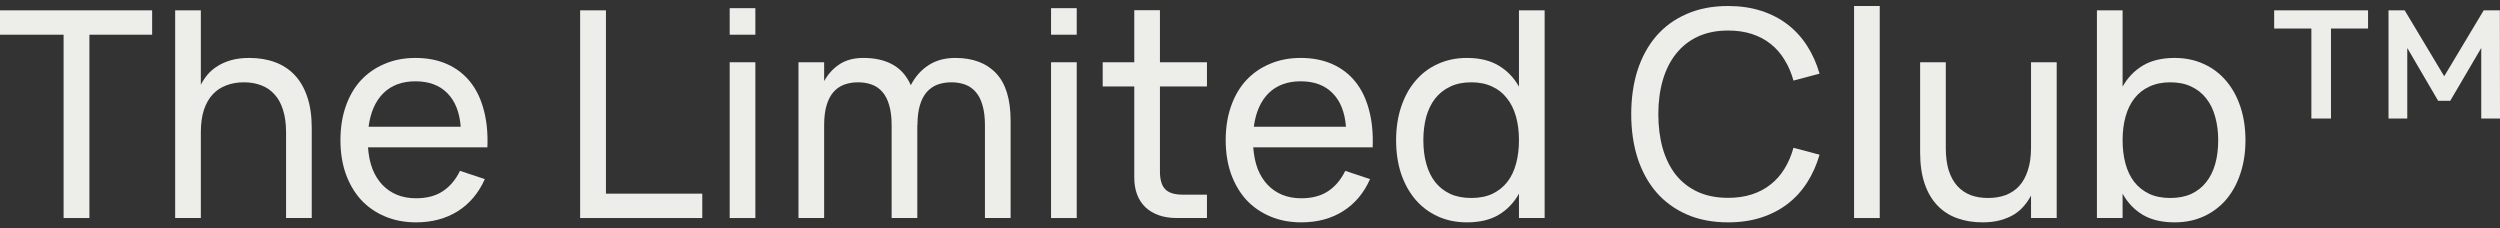
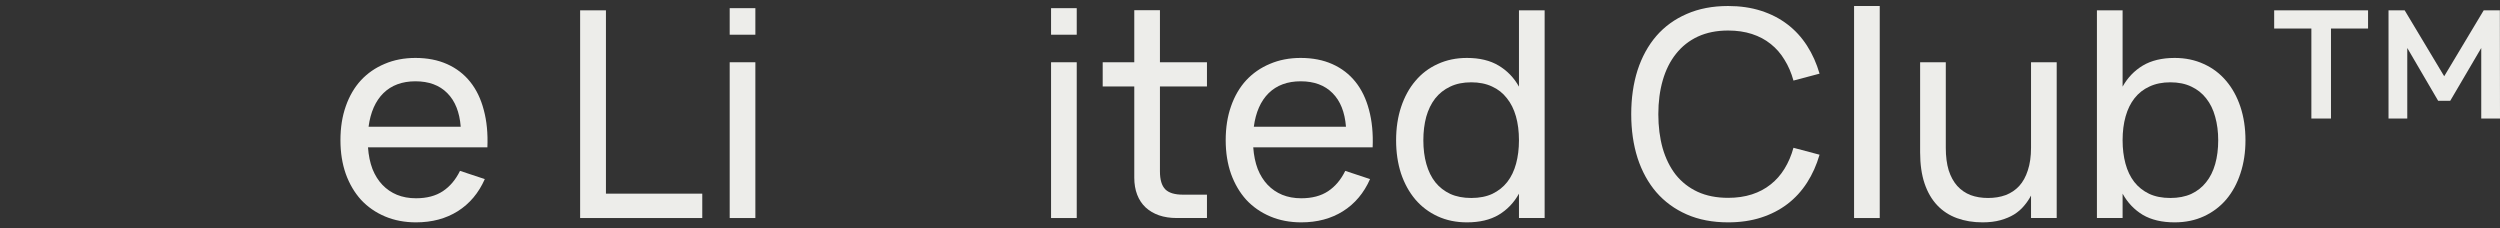
<svg xmlns="http://www.w3.org/2000/svg" width="208" height="19" viewBox="0 0 208 19" fill="none">
  <rect x="0" y="0" width="208" height="19" fill="#333333" stroke="none" />
-   <path d="M5.291 18.14V2.888H0V0.86H12.658V2.888H7.439V18.14H5.291Z" fill="#EDEDEA" />
-   <path d="M23.801 11.012C23.801 10.292 23.717 9.672 23.549 9.152C23.389 8.624 23.153 8.192 22.841 7.856C22.537 7.512 22.169 7.26 21.737 7.1C21.305 6.932 20.821 6.848 20.285 6.848C19.758 6.848 19.274 6.932 18.834 7.1C18.394 7.26 18.014 7.512 17.694 7.856C17.382 8.192 17.138 8.624 16.962 9.152C16.794 9.672 16.71 10.292 16.71 11.012V18.14H14.574V0.86H16.71V7.052C16.862 6.756 17.05 6.472 17.274 6.2C17.506 5.928 17.786 5.692 18.114 5.492C18.442 5.284 18.822 5.12 19.254 5C19.686 4.88 20.181 4.82 20.741 4.82C21.525 4.82 22.233 4.936 22.865 5.168C23.505 5.4 24.053 5.756 24.509 6.236C24.965 6.716 25.317 7.324 25.565 8.06C25.813 8.788 25.937 9.652 25.937 10.652V18.14H23.801V11.012Z" fill="#EDEDEA" />
  <path d="M34.612 16.496C35.508 16.496 36.252 16.3 36.844 15.908C37.436 15.516 37.912 14.952 38.272 14.216L40.335 14.9C39.823 16.06 39.072 16.952 38.08 17.576C37.096 18.192 35.94 18.5 34.612 18.5C33.668 18.5 32.809 18.336 32.033 18.008C31.257 17.68 30.593 17.22 30.041 16.628C29.497 16.028 29.073 15.308 28.769 14.468C28.473 13.628 28.325 12.692 28.325 11.66C28.325 10.62 28.473 9.68 28.769 8.84C29.065 7.992 29.485 7.272 30.029 6.68C30.581 6.088 31.241 5.632 32.009 5.312C32.776 4.984 33.628 4.82 34.564 4.82C35.556 4.82 36.436 4.992 37.204 5.336C37.972 5.68 38.612 6.172 39.123 6.812C39.636 7.452 40.011 8.232 40.251 9.152C40.499 10.072 40.599 11.108 40.551 12.26H30.617C30.665 12.932 30.789 13.532 30.989 14.06C31.197 14.58 31.473 15.02 31.817 15.38C32.161 15.74 32.565 16.016 33.028 16.208C33.5 16.4 34.028 16.496 34.612 16.496ZM38.332 10.544C38.236 9.328 37.864 8.396 37.216 7.748C36.568 7.092 35.684 6.764 34.564 6.764C33.46 6.764 32.572 7.092 31.901 7.748C31.237 8.404 30.825 9.336 30.665 10.544H38.332Z" fill="#EDEDEA" />
  <path d="M48.267 18.14V0.86H50.414V16.112H58.429V18.14H48.267Z" fill="#EDEDEA" />
  <path d="M60.71 2.888V0.68H62.846V2.888H60.71ZM60.71 18.14V5.18H62.846V18.14H60.71Z" fill="#EDEDEA" />
-   <path d="M74.184 10.412C74.184 9.764 74.117 9.212 73.981 8.756C73.853 8.3 73.665 7.932 73.417 7.652C73.177 7.372 72.885 7.168 72.541 7.04C72.197 6.912 71.813 6.848 71.389 6.848C70.973 6.848 70.589 6.912 70.237 7.04C69.893 7.168 69.597 7.372 69.349 7.652C69.101 7.932 68.909 8.3 68.773 8.756C68.637 9.212 68.569 9.764 68.569 10.412V18.14H66.434V5.18H68.569V6.752C68.881 6.176 69.301 5.712 69.829 5.36C70.365 5 71.033 4.82 71.833 4.82C72.793 4.82 73.605 5.004 74.269 5.372C74.932 5.74 75.436 6.312 75.78 7.088C76.14 6.384 76.628 5.832 77.244 5.432C77.86 5.024 78.604 4.82 79.476 4.82C80.939 4.82 82.071 5.244 82.871 6.092C83.679 6.94 84.083 8.26 84.083 10.052V18.14H81.947V10.412C81.947 9.764 81.879 9.212 81.743 8.756C81.615 8.3 81.427 7.932 81.18 7.652C80.939 7.372 80.648 7.168 80.304 7.04C79.96 6.912 79.576 6.848 79.152 6.848C78.736 6.848 78.352 6.912 78 7.04C77.656 7.168 77.36 7.372 77.112 7.652C76.864 7.932 76.672 8.3 76.536 8.756C76.4 9.212 76.332 9.764 76.332 10.412H76.32V18.14H74.184V10.412Z" fill="#EDEDEA" />
  <path d="M87.448 2.888V0.68H89.584V2.888H87.448ZM87.448 18.14V5.18H89.584V18.14H87.448Z" fill="#EDEDEA" />
  <path d="M91.744 5.18H94.372V0.848H96.507V5.18H100.419V7.196H96.507V14.264C96.507 14.952 96.655 15.448 96.951 15.752C97.247 16.048 97.735 16.196 98.415 16.196H100.419V18.14H97.911C97.359 18.14 96.863 18.064 96.423 17.912C95.992 17.76 95.62 17.54 95.308 17.252C95.004 16.964 94.772 16.612 94.612 16.196C94.452 15.78 94.372 15.308 94.372 14.78V7.196H91.744V5.18Z" fill="#EDEDEA" />
  <path d="M108.265 16.496C109.161 16.496 109.905 16.3 110.497 15.908C111.089 15.516 111.565 14.952 111.925 14.216L113.988 14.9C113.476 16.06 112.725 16.952 111.733 17.576C110.749 18.192 109.593 18.5 108.265 18.5C107.321 18.5 106.462 18.336 105.686 18.008C104.91 17.68 104.246 17.22 103.694 16.628C103.15 16.028 102.726 15.308 102.422 14.468C102.126 13.628 101.978 12.692 101.978 11.66C101.978 10.62 102.126 9.68 102.422 8.84C102.718 7.992 103.138 7.272 103.682 6.68C104.234 6.088 104.894 5.632 105.662 5.312C106.43 4.984 107.281 4.82 108.217 4.82C109.209 4.82 110.089 4.992 110.857 5.336C111.625 5.68 112.265 6.172 112.777 6.812C113.289 7.452 113.664 8.232 113.904 9.152C114.152 10.072 114.252 11.108 114.204 12.26H104.27C104.318 12.932 104.442 13.532 104.642 14.06C104.85 14.58 105.126 15.02 105.47 15.38C105.814 15.74 106.218 16.016 106.682 16.208C107.153 16.4 107.681 16.496 108.265 16.496ZM111.985 10.544C111.889 9.328 111.517 8.396 110.869 7.748C110.221 7.092 109.337 6.764 108.217 6.764C107.113 6.764 106.226 7.092 105.554 7.748C104.89 8.404 104.478 9.336 104.318 10.544H111.985Z" fill="#EDEDEA" />
  <path d="M128.514 0.86V18.14H126.378V16.112C125.962 16.864 125.398 17.452 124.687 17.876C123.983 18.292 123.103 18.5 122.047 18.5C121.151 18.5 120.339 18.332 119.611 17.996C118.883 17.66 118.263 17.192 117.752 16.592C117.24 15.984 116.844 15.264 116.564 14.432C116.292 13.592 116.156 12.672 116.156 11.672C116.156 10.656 116.296 9.728 116.576 8.888C116.856 8.048 117.252 7.328 117.764 6.728C118.275 6.12 118.895 5.652 119.623 5.324C120.351 4.988 121.159 4.82 122.047 4.82C123.103 4.82 123.983 5.032 124.687 5.456C125.398 5.88 125.962 6.464 126.378 7.208V0.86H128.514ZM122.407 6.848C121.735 6.848 121.151 6.968 120.655 7.208C120.159 7.44 119.743 7.768 119.407 8.192C119.079 8.616 118.831 9.124 118.663 9.716C118.503 10.308 118.423 10.96 118.423 11.672C118.423 12.4 118.507 13.06 118.675 13.652C118.843 14.244 119.091 14.748 119.419 15.164C119.755 15.58 120.171 15.904 120.667 16.136C121.163 16.36 121.743 16.472 122.407 16.472C123.087 16.472 123.675 16.356 124.171 16.124C124.667 15.884 125.078 15.556 125.406 15.14C125.734 14.716 125.978 14.208 126.138 13.616C126.298 13.024 126.378 12.376 126.378 11.672C126.378 10.936 126.294 10.272 126.126 9.68C125.958 9.088 125.706 8.584 125.37 8.168C125.042 7.744 124.631 7.42 124.135 7.196C123.639 6.964 123.063 6.848 122.407 6.848Z" fill="#EDEDEA" />
  <path d="M143.78 18.5C142.485 18.5 141.337 18.28 140.337 17.84C139.337 17.4 138.493 16.784 137.805 15.992C137.125 15.2 136.605 14.252 136.245 13.148C135.894 12.044 135.718 10.828 135.718 9.5C135.718 8.164 135.894 6.944 136.245 5.84C136.605 4.736 137.125 3.788 137.805 2.996C138.493 2.204 139.337 1.592 140.337 1.16C141.337 0.72 142.485 0.5 143.78 0.5C144.78 0.5 145.692 0.632 146.516 0.896C147.34 1.16 148.072 1.536 148.712 2.024C149.352 2.512 149.895 3.104 150.343 3.8C150.791 4.496 151.139 5.272 151.387 6.128L149.216 6.704C149.04 6.064 148.792 5.488 148.472 4.976C148.16 4.456 147.776 4.016 147.32 3.656C146.872 3.296 146.352 3.02 145.76 2.828C145.168 2.636 144.508 2.54 143.78 2.54C142.828 2.54 141.989 2.708 141.261 3.044C140.541 3.38 139.937 3.856 139.449 4.472C138.961 5.08 138.593 5.812 138.345 6.668C138.097 7.524 137.973 8.468 137.973 9.5C137.973 10.532 138.093 11.476 138.333 12.332C138.581 13.188 138.945 13.924 139.425 14.54C139.913 15.148 140.517 15.62 141.237 15.956C141.965 16.292 142.812 16.46 143.78 16.46C144.508 16.46 145.168 16.364 145.76 16.172C146.352 15.98 146.872 15.704 147.32 15.344C147.776 14.984 148.16 14.548 148.472 14.036C148.792 13.516 149.04 12.936 149.216 12.296L151.387 12.872C151.139 13.728 150.791 14.504 150.343 15.2C149.895 15.896 149.352 16.488 148.712 16.976C148.072 17.464 147.34 17.84 146.516 18.104C145.692 18.368 144.78 18.5 143.78 18.5Z" fill="#EDEDEA" />
  <path d="M154.259 18.14V0.5H156.394V18.14H154.259Z" fill="#EDEDEA" />
  <path d="M161.89 12.296C161.89 13.016 161.97 13.64 162.13 14.168C162.298 14.688 162.534 15.12 162.838 15.464C163.15 15.808 163.522 16.064 163.954 16.232C164.386 16.392 164.87 16.472 165.405 16.472C165.941 16.472 166.429 16.392 166.869 16.232C167.309 16.064 167.685 15.812 167.997 15.476C168.309 15.132 168.549 14.696 168.717 14.168C168.893 13.64 168.981 13.016 168.981 12.296V5.18H171.117V18.14H168.981V16.268C168.829 16.564 168.637 16.848 168.405 17.12C168.181 17.392 167.905 17.632 167.577 17.84C167.249 18.04 166.869 18.2 166.437 18.32C166.005 18.44 165.509 18.5 164.949 18.5C164.174 18.5 163.466 18.384 162.826 18.152C162.186 17.92 161.638 17.564 161.182 17.084C160.726 16.604 160.374 16 160.126 15.272C159.878 14.536 159.754 13.668 159.754 12.668V5.18H161.89V12.296Z" fill="#EDEDEA" />
  <path d="M174.464 0.86H176.6V7.208C177.016 6.464 177.576 5.88 178.28 5.456C178.992 5.032 179.876 4.82 180.931 4.82C181.819 4.82 182.627 4.988 183.355 5.324C184.083 5.652 184.703 6.12 185.215 6.728C185.727 7.328 186.123 8.048 186.403 8.888C186.683 9.728 186.823 10.656 186.823 11.672C186.823 12.672 186.683 13.592 186.403 14.432C186.131 15.264 185.739 15.984 185.227 16.592C184.715 17.192 184.095 17.66 183.367 17.996C182.639 18.332 181.827 18.5 180.931 18.5C179.876 18.5 178.992 18.292 178.28 17.876C177.576 17.452 177.016 16.864 176.6 16.112V18.14H174.464V0.86ZM180.572 6.848C179.916 6.848 179.34 6.964 178.844 7.196C178.348 7.42 177.932 7.744 177.596 8.168C177.268 8.584 177.02 9.088 176.852 9.68C176.684 10.272 176.6 10.936 176.6 11.672C176.6 12.376 176.68 13.024 176.84 13.616C177 14.208 177.244 14.716 177.572 15.14C177.9 15.556 178.312 15.884 178.808 16.124C179.304 16.356 179.892 16.472 180.572 16.472C181.235 16.472 181.815 16.36 182.311 16.136C182.807 15.904 183.219 15.58 183.547 15.164C183.883 14.748 184.135 14.244 184.303 13.652C184.471 13.06 184.555 12.4 184.555 11.672C184.555 10.96 184.471 10.308 184.303 9.716C184.143 9.124 183.895 8.616 183.559 8.192C183.231 7.768 182.819 7.44 182.323 7.208C181.827 6.968 181.243 6.848 180.572 6.848Z" fill="#EDEDEA" />
  <path d="M198.725 9.86V0.86H200.069L203.357 6.344L206.644 0.86H207.988L208 9.86H206.44V3.992L203.861 8.384H202.853L200.285 3.992V9.86H198.725ZM192.306 9.86V2.372H189.211V0.86H197.022V2.372H193.938V9.86H192.306Z" fill="#EDEDEA" />
</svg>